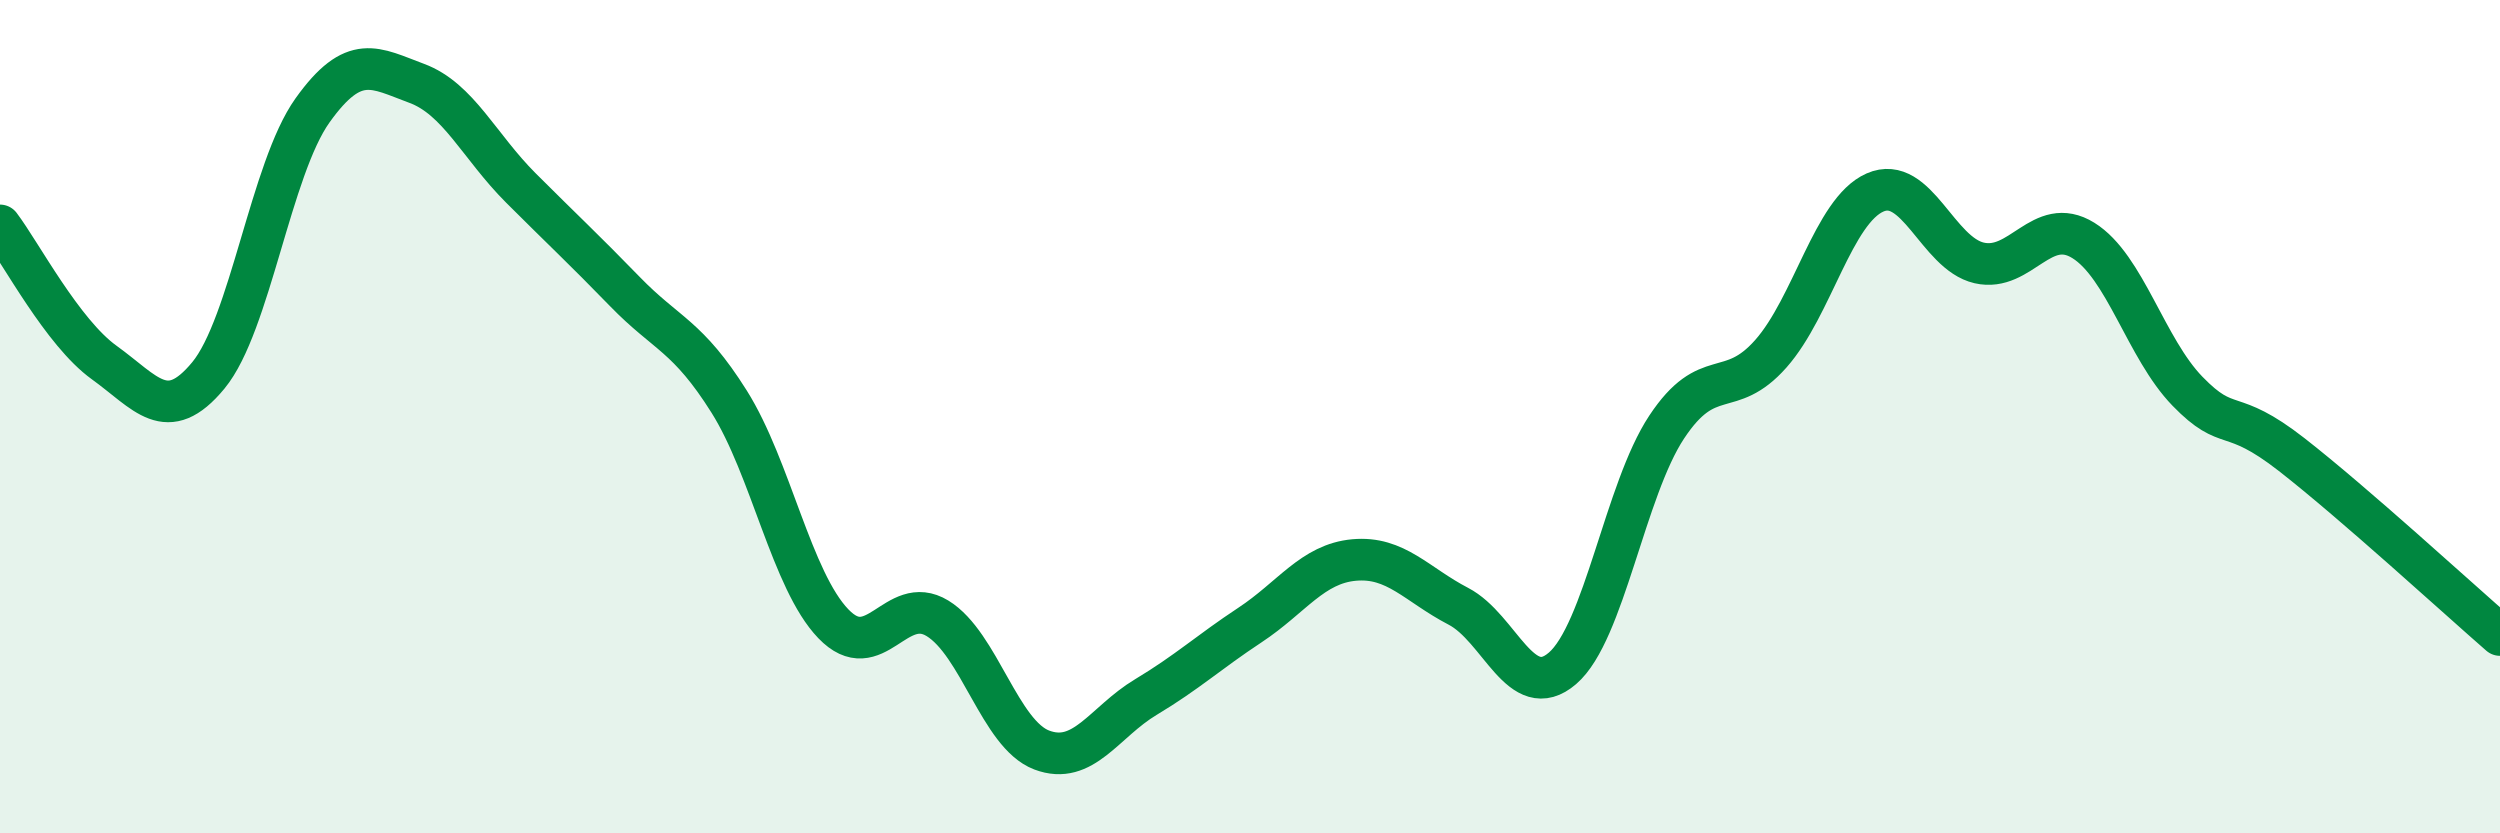
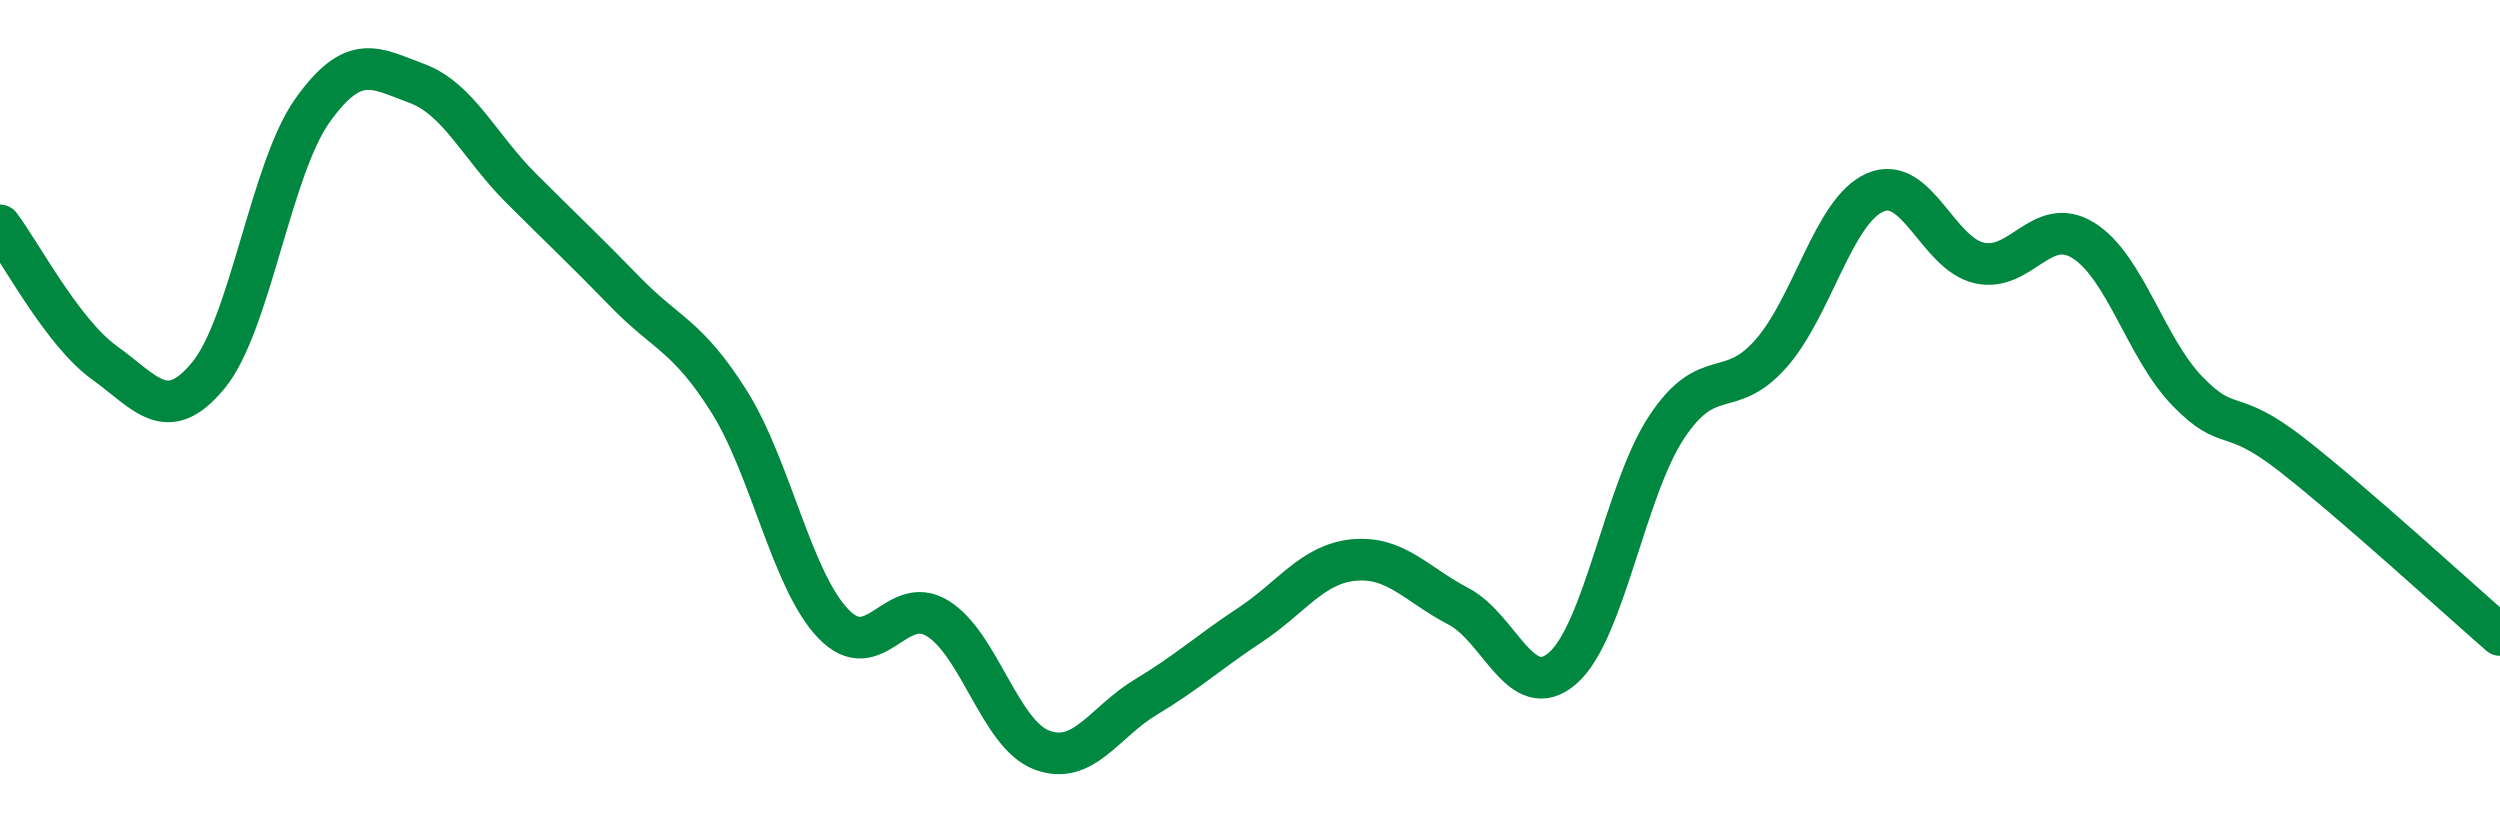
<svg xmlns="http://www.w3.org/2000/svg" width="60" height="20" viewBox="0 0 60 20">
-   <path d="M 0,5.41 C 0.5,6.07 1.5,7.98 2.5,8.7 C 3.5,9.42 4,10.22 5,9.01 C 6,7.8 6.5,4.05 7.5,2.65 C 8.5,1.25 9,1.63 10,2 C 11,2.37 11.5,3.51 12.5,4.51 C 13.5,5.51 14,5.97 15,7 C 16,8.03 16.5,8.05 17.5,9.64 C 18.5,11.23 19,13.93 20,14.97 C 21,16.01 21.5,14.23 22.5,14.84 C 23.5,15.45 24,17.62 25,18 C 26,18.38 26.5,17.33 27.5,16.73 C 28.5,16.13 29,15.66 30,15 C 31,14.34 31.5,13.53 32.5,13.44 C 33.5,13.35 34,14.03 35,14.55 C 36,15.07 36.5,16.9 37.5,16.04 C 38.5,15.18 39,11.76 40,10.25 C 41,8.74 41.5,9.62 42.5,8.49 C 43.5,7.36 44,5.06 45,4.62 C 46,4.18 46.5,6.08 47.5,6.31 C 48.5,6.54 49,5.15 50,5.77 C 51,6.39 51.5,8.36 52.5,9.39 C 53.5,10.42 53.5,9.74 55,10.91 C 56.5,12.08 59,14.37 60,15.24L60 20L0 20Z" fill="#008740" opacity="0.1" stroke-linecap="round" stroke-linejoin="round" />
  <path d="M 0,5.41 C 0.5,6.07 1.5,7.98 2.5,8.7 C 3.5,9.42 4,10.22 5,9.01 C 6,7.8 6.5,4.05 7.5,2.65 C 8.5,1.25 9,1.63 10,2 C 11,2.37 11.5,3.51 12.5,4.51 C 13.5,5.51 14,5.97 15,7 C 16,8.03 16.5,8.05 17.5,9.64 C 18.5,11.23 19,13.93 20,14.97 C 21,16.01 21.5,14.23 22.5,14.84 C 23.5,15.45 24,17.62 25,18 C 26,18.38 26.5,17.33 27.5,16.73 C 28.5,16.13 29,15.66 30,15 C 31,14.34 31.5,13.53 32.5,13.44 C 33.5,13.35 34,14.03 35,14.55 C 36,15.07 36.5,16.9 37.5,16.04 C 38.5,15.18 39,11.76 40,10.25 C 41,8.74 41.5,9.62 42.5,8.49 C 43.5,7.36 44,5.06 45,4.62 C 46,4.18 46.5,6.08 47.5,6.31 C 48.5,6.54 49,5.15 50,5.77 C 51,6.39 51.5,8.36 52.5,9.39 C 53.5,10.42 53.5,9.74 55,10.91 C 56.5,12.08 59,14.37 60,15.24" stroke="#008740" stroke-width="1" fill="none" stroke-linecap="round" stroke-linejoin="round" />
</svg>